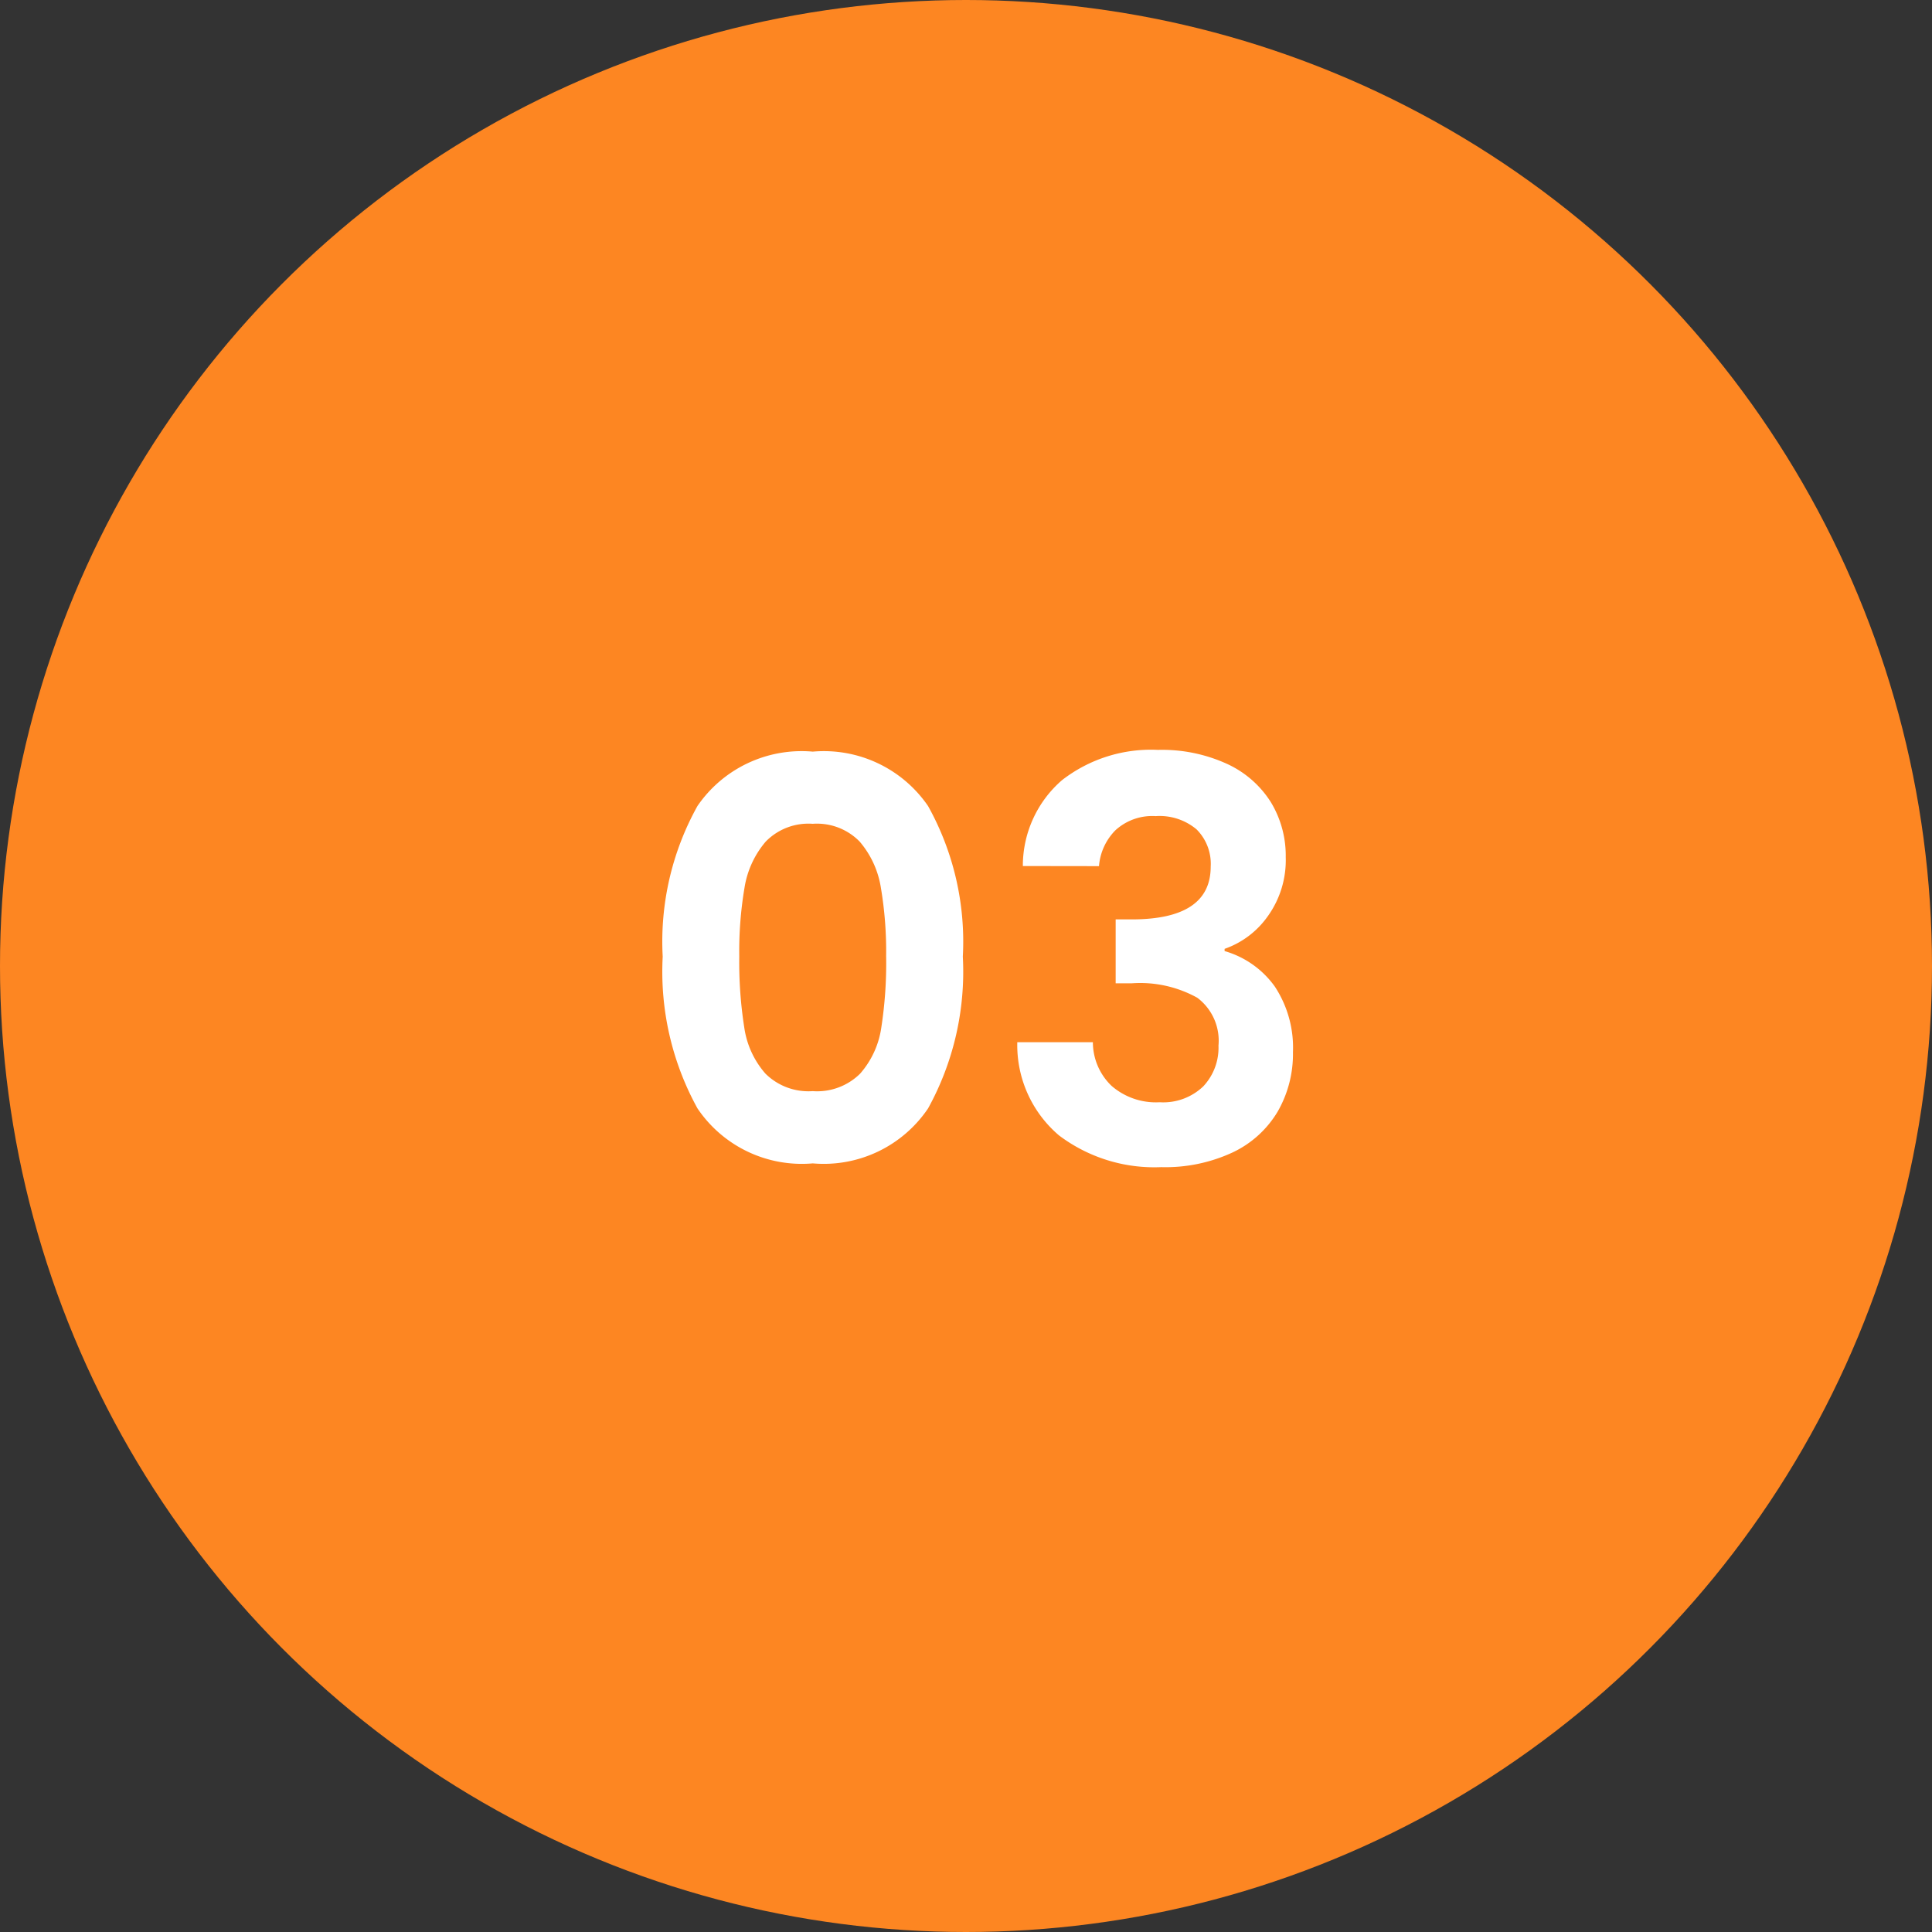
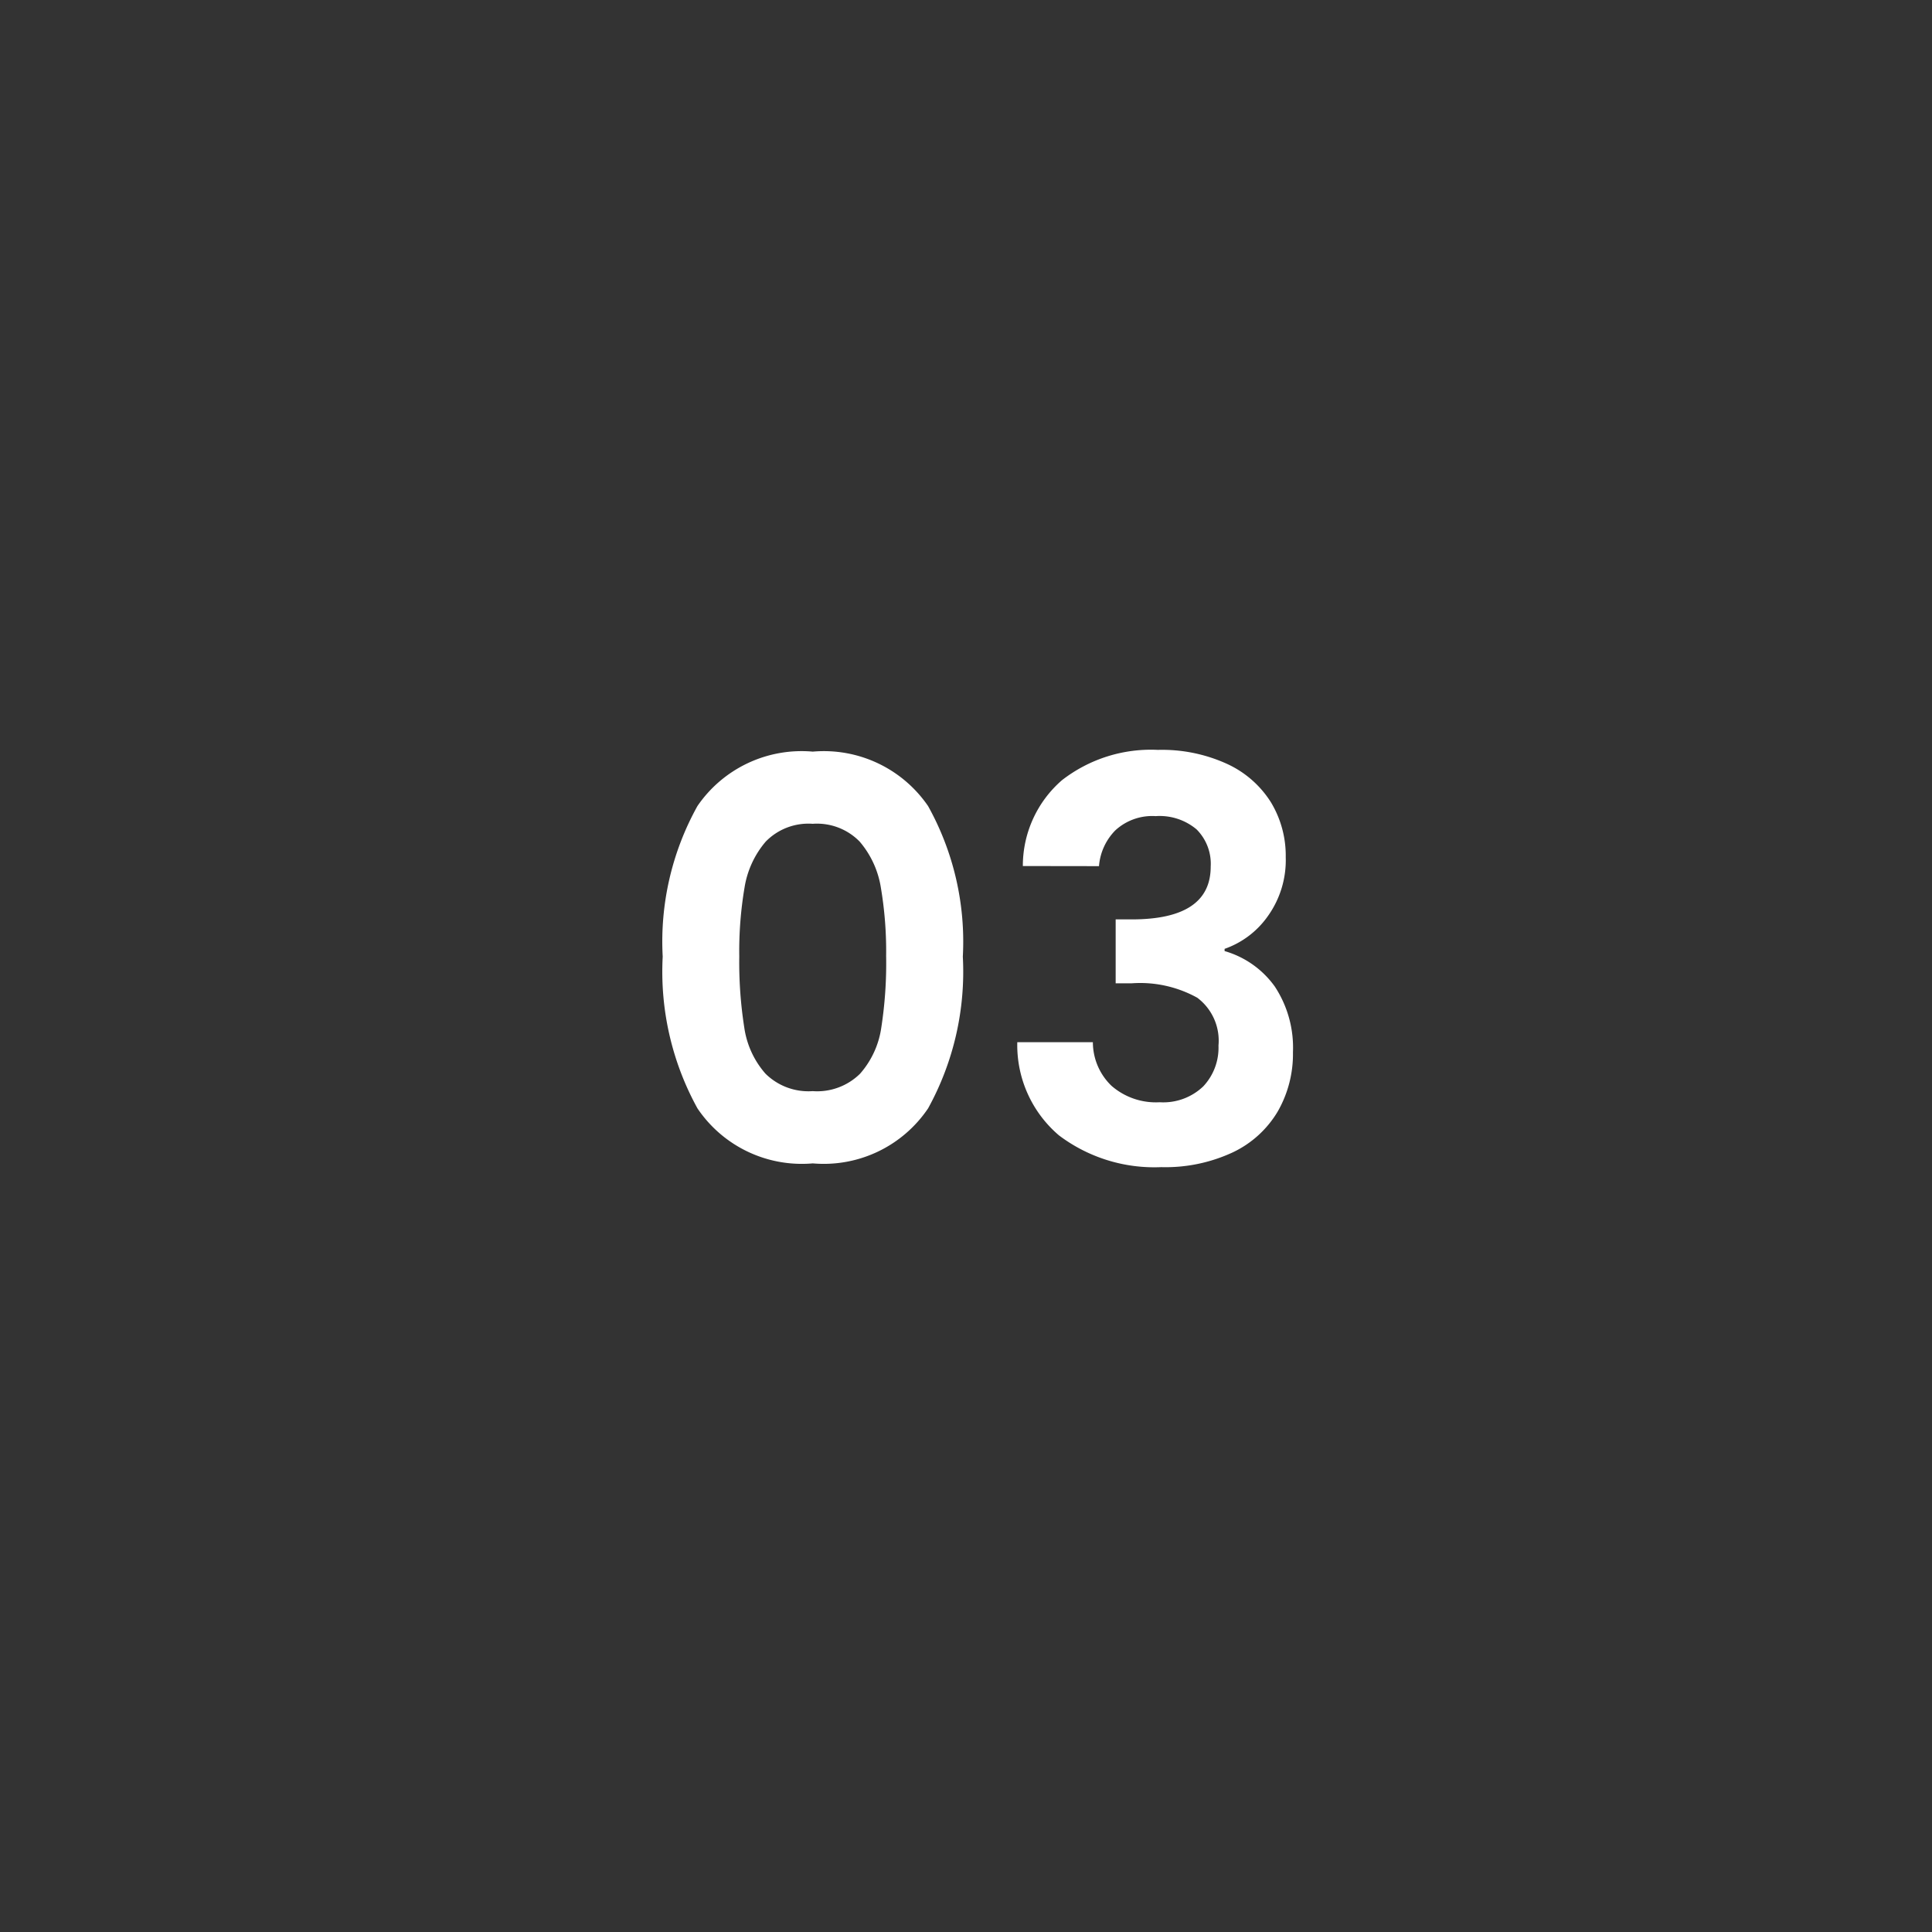
<svg xmlns="http://www.w3.org/2000/svg" width="73" height="73" viewBox="0 0 73 73">
  <rect x="0" y="0" width="73" height="73" fill="#333333" stroke="none" />
  <g id="icon-03" transform="translate(-2861 17325.131)">
-     <circle id="Ellipse_421" data-name="Ellipse 421" cx="36.5" cy="36.5" r="36.5" transform="translate(2861 -17325.131)" fill="#fd8622" />
    <path id="Tracé_9773" data-name="Tracé 9773" d="M-11.96-7.854a10.536,10.536,0,0,1,1.313-5.691A4.77,4.77,0,0,1-6.289-15.6a4.77,4.77,0,0,1,4.357,2.058A10.536,10.536,0,0,1-.62-7.854,10.7,10.7,0,0,1-1.932-2.121,4.754,4.754,0,0,1-6.289-.042a4.754,4.754,0,0,1-4.358-2.079A10.7,10.7,0,0,1-11.96-7.854Zm8.442,0a14.447,14.447,0,0,0-.2-2.615,3.523,3.523,0,0,0-.8-1.732,2.253,2.253,0,0,0-1.774-.672,2.253,2.253,0,0,0-1.775.672,3.523,3.523,0,0,0-.8,1.732,14.447,14.447,0,0,0-.2,2.615,15.917,15.917,0,0,0,.189,2.678,3.361,3.361,0,0,0,.8,1.743,2.306,2.306,0,0,0,1.785.661A2.306,2.306,0,0,0-4.5-3.433a3.361,3.361,0,0,0,.8-1.743A15.917,15.917,0,0,0-3.517-7.854Zm5.166-3.423a4.282,4.282,0,0,1,1.48-3.245,5.479,5.479,0,0,1,3.623-1.144,5.911,5.911,0,0,1,2.625.535,3.854,3.854,0,0,1,1.648,1.449,3.9,3.9,0,0,1,.557,2.069A3.631,3.631,0,0,1,10.9-9.377,3.345,3.345,0,0,1,9.271-8.148v.084a3.53,3.53,0,0,1,1.9,1.344,4.2,4.2,0,0,1,.683,2.478A4.366,4.366,0,0,1,11.277-2a3.93,3.93,0,0,1-1.7,1.543A6.025,6.025,0,0,1,6.877.1a5.981,5.981,0,0,1-3.864-1.2A4.477,4.477,0,0,1,1.438-4.62H4.294A2.287,2.287,0,0,0,5-2.971a2.552,2.552,0,0,0,1.817.619,2.185,2.185,0,0,0,1.648-.6A2.131,2.131,0,0,0,9.04-4.494a2.029,2.029,0,0,0-.8-1.806,4.451,4.451,0,0,0-2.478-.546H5.155V-9.261h.609q2.982,0,2.982-1.995a1.838,1.838,0,0,0-.535-1.407,2.169,2.169,0,0,0-1.544-.5,2.06,2.06,0,0,0-1.523.536,2.164,2.164,0,0,0-.619,1.354Z" transform="translate(2898 -17281.131)" fill="#fff" />
  </g>
</svg>